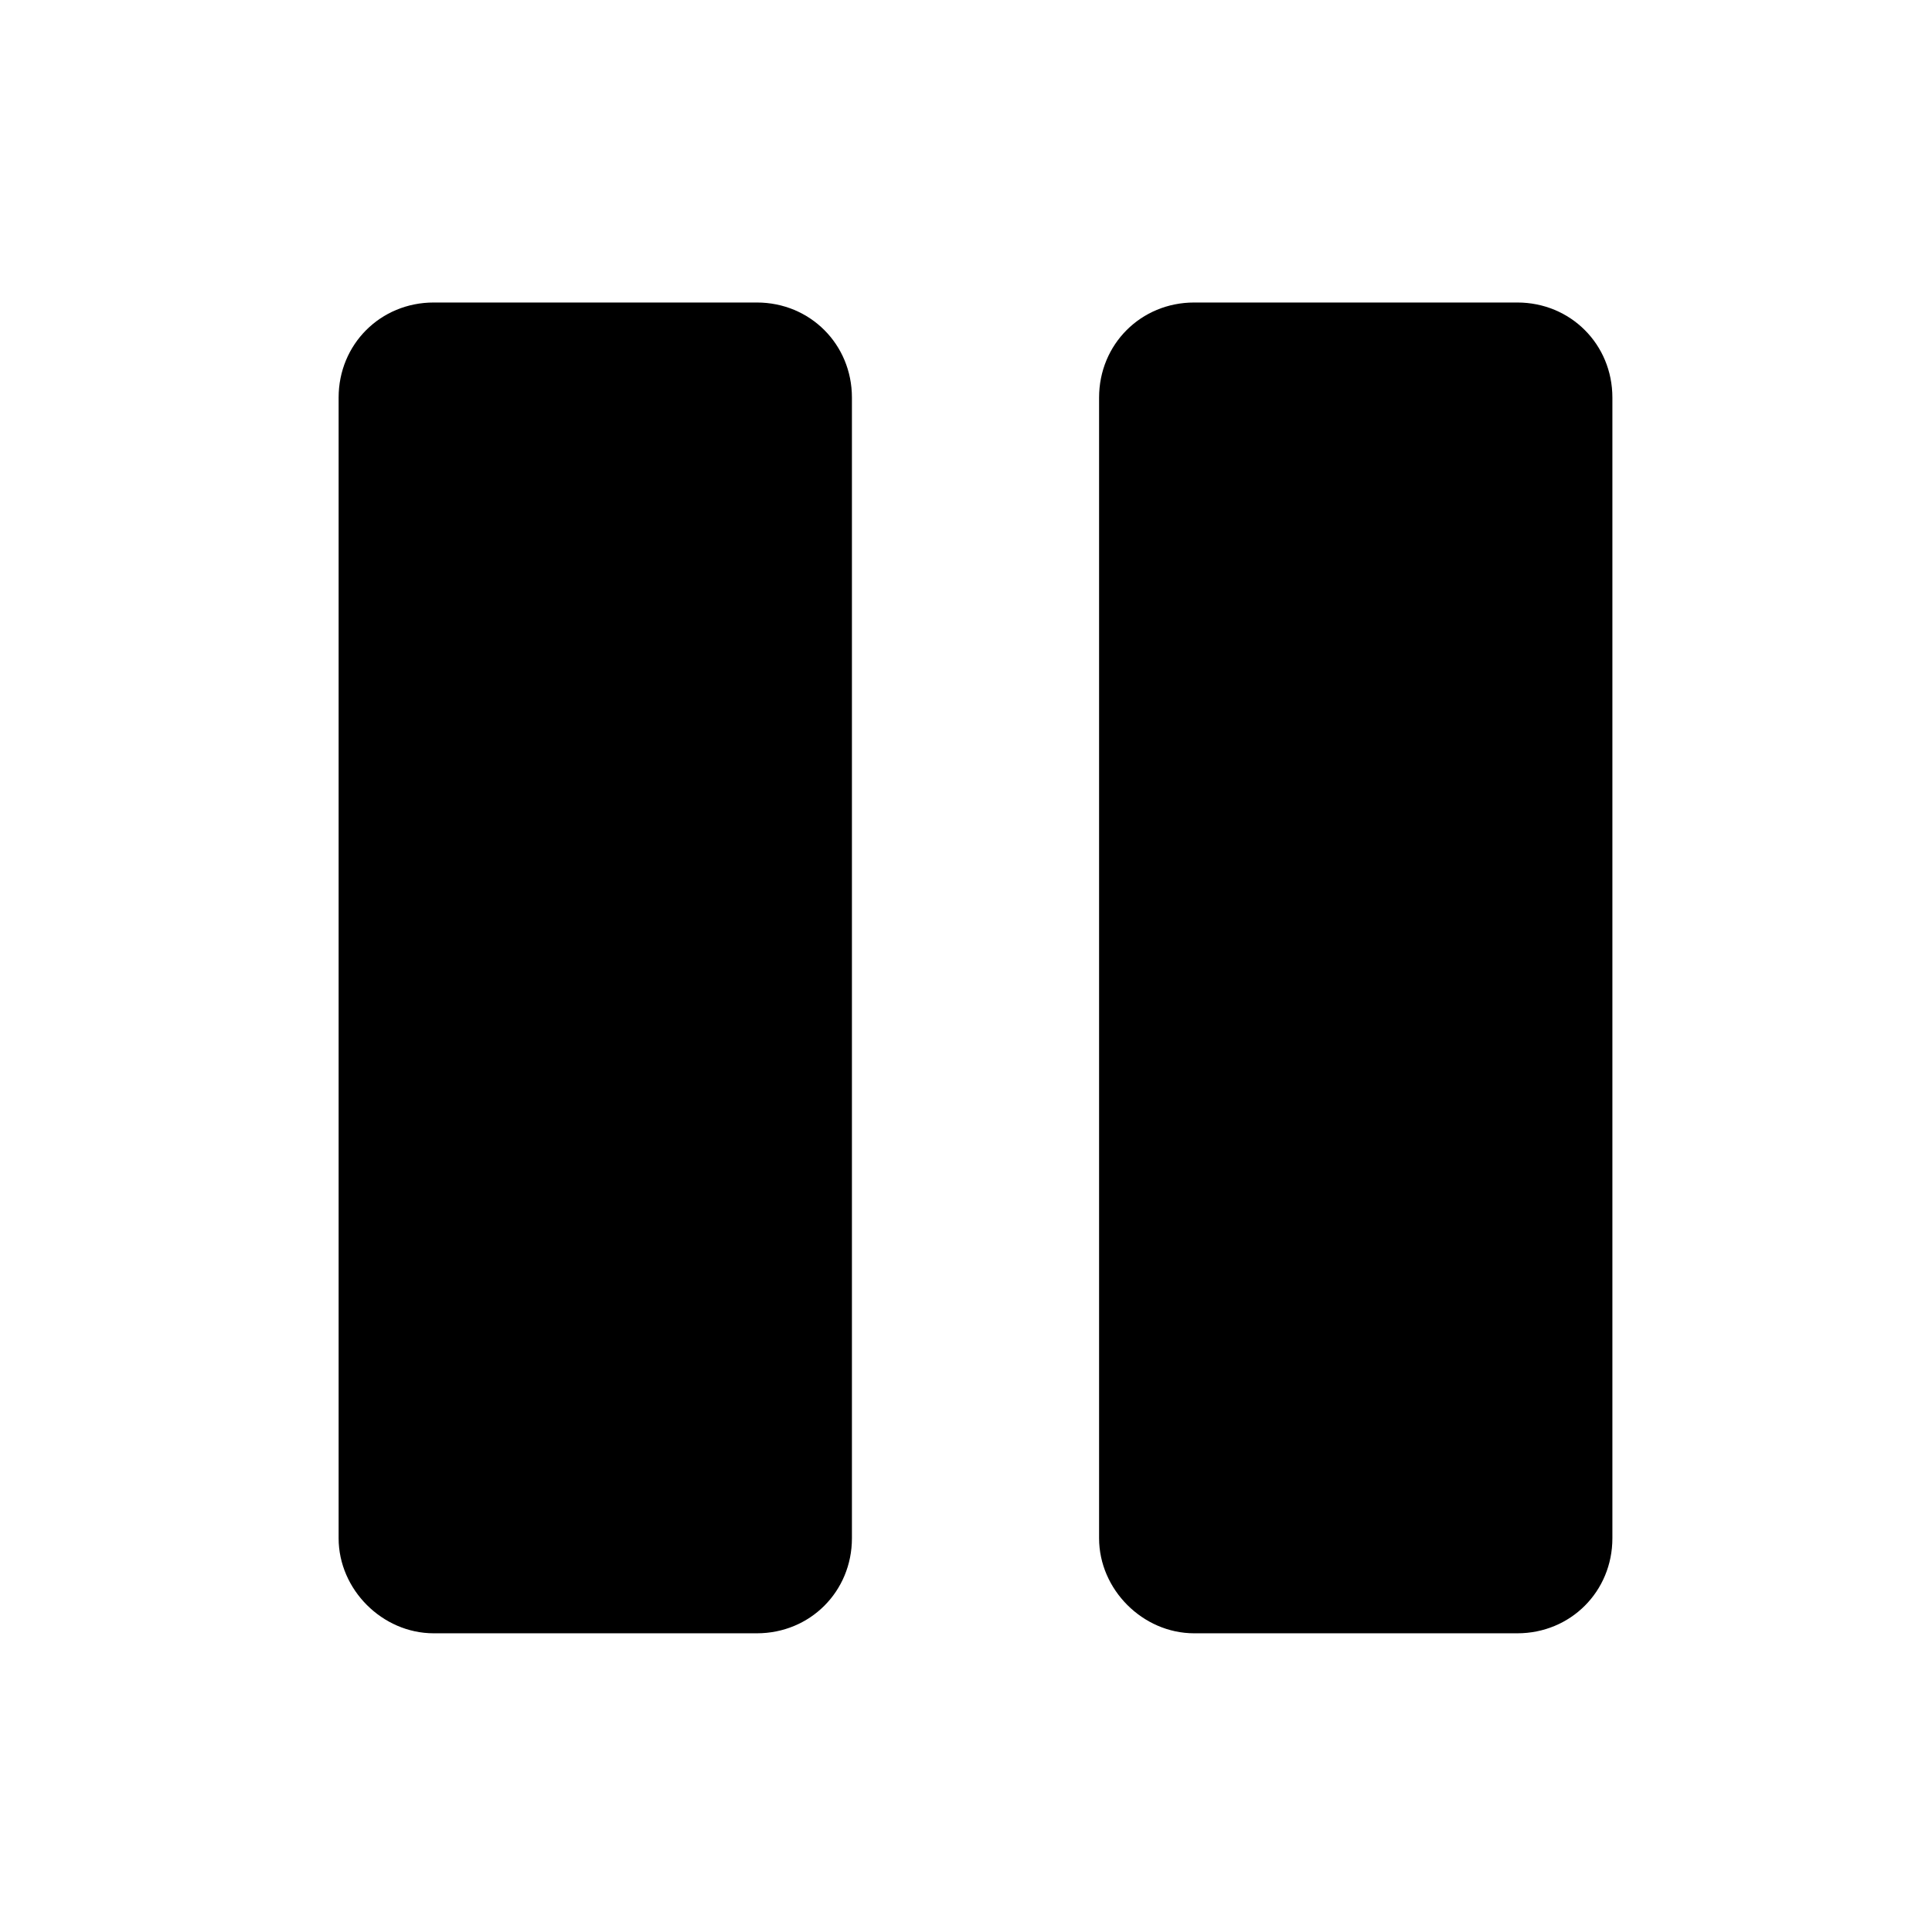
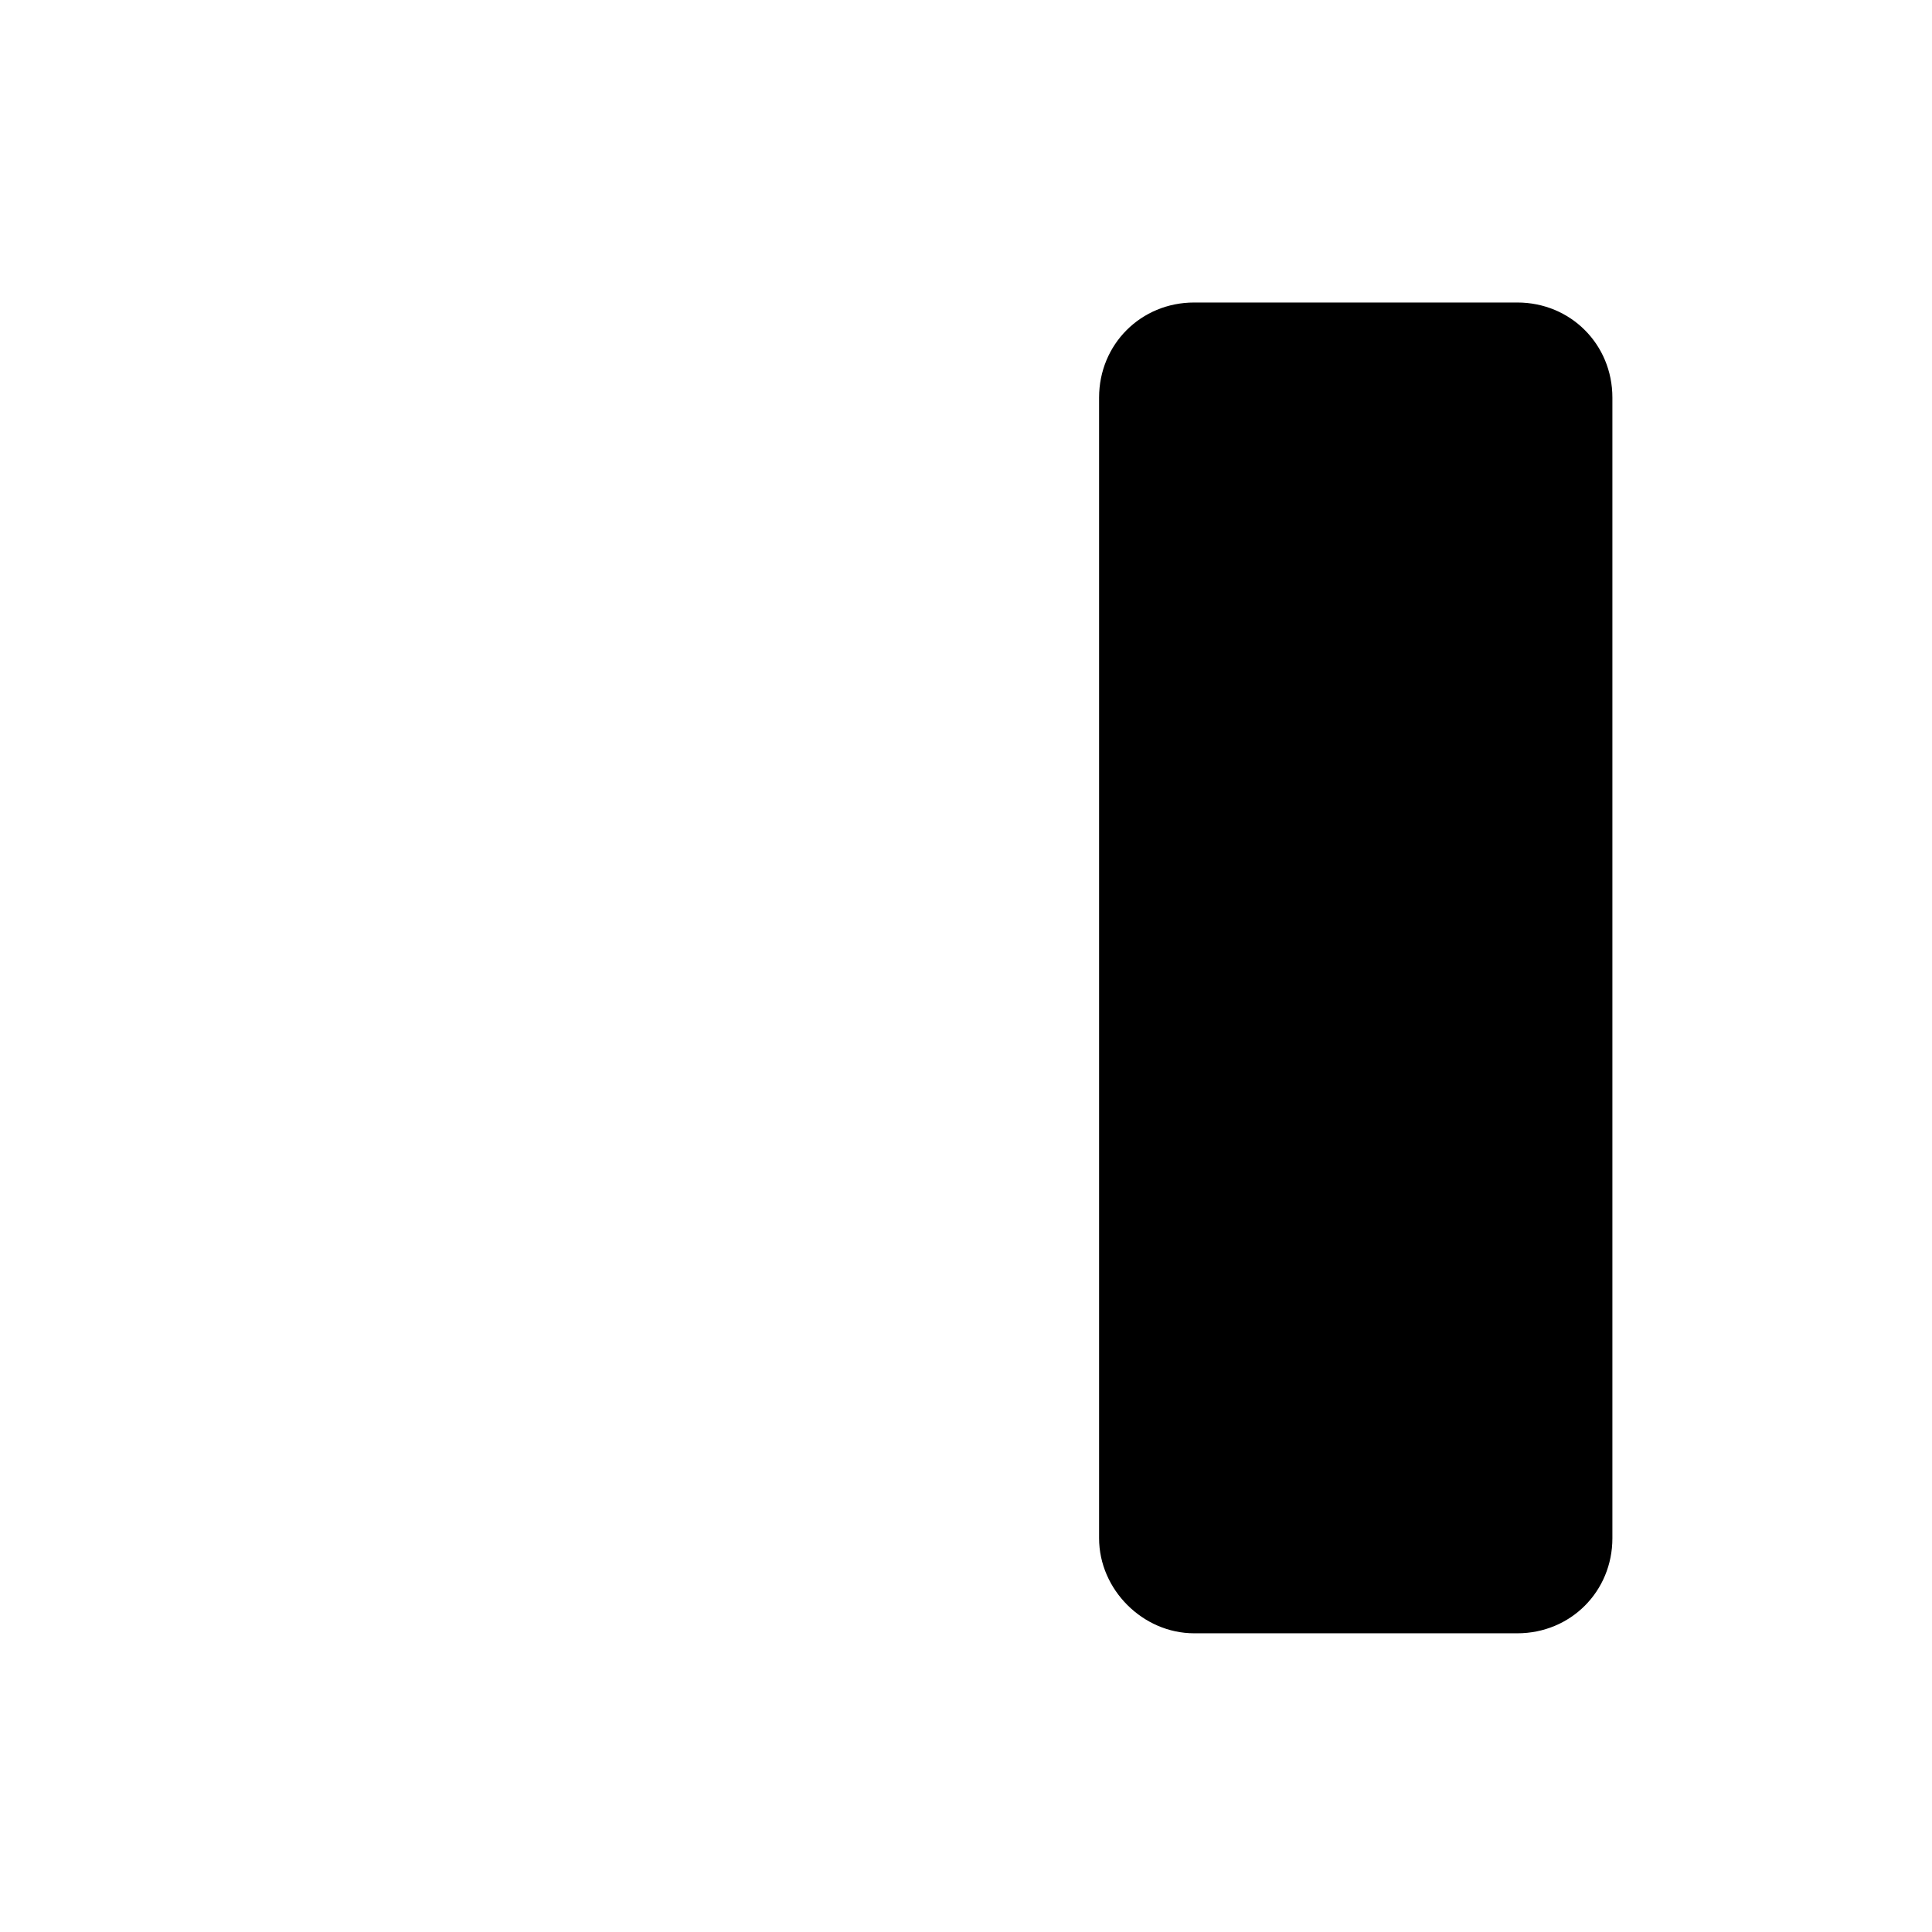
<svg xmlns="http://www.w3.org/2000/svg" fill="#000000" width="800px" height="800px" version="1.1" viewBox="144 144 512 512">
  <g>
-     <path d="m258.93 576.84h85.648c14.105 0 25.191-11.082 25.191-25.191v-302.29c0-14.105-11.082-25.191-25.191-25.191h-85.648c-14.105 0-25.191 11.082-25.191 25.191v302.29c0 13.602 11.586 25.191 25.191 25.191z" />
    <path d="m460.46 576.84h85.648c14.105 0 25.191-11.082 25.191-25.191v-302.29c0-14.105-11.082-25.191-25.191-25.191h-85.648c-14.105 0-25.191 11.082-25.191 25.191v302.29c0 13.602 11.586 25.191 25.191 25.191z" />
  </g>
</svg>